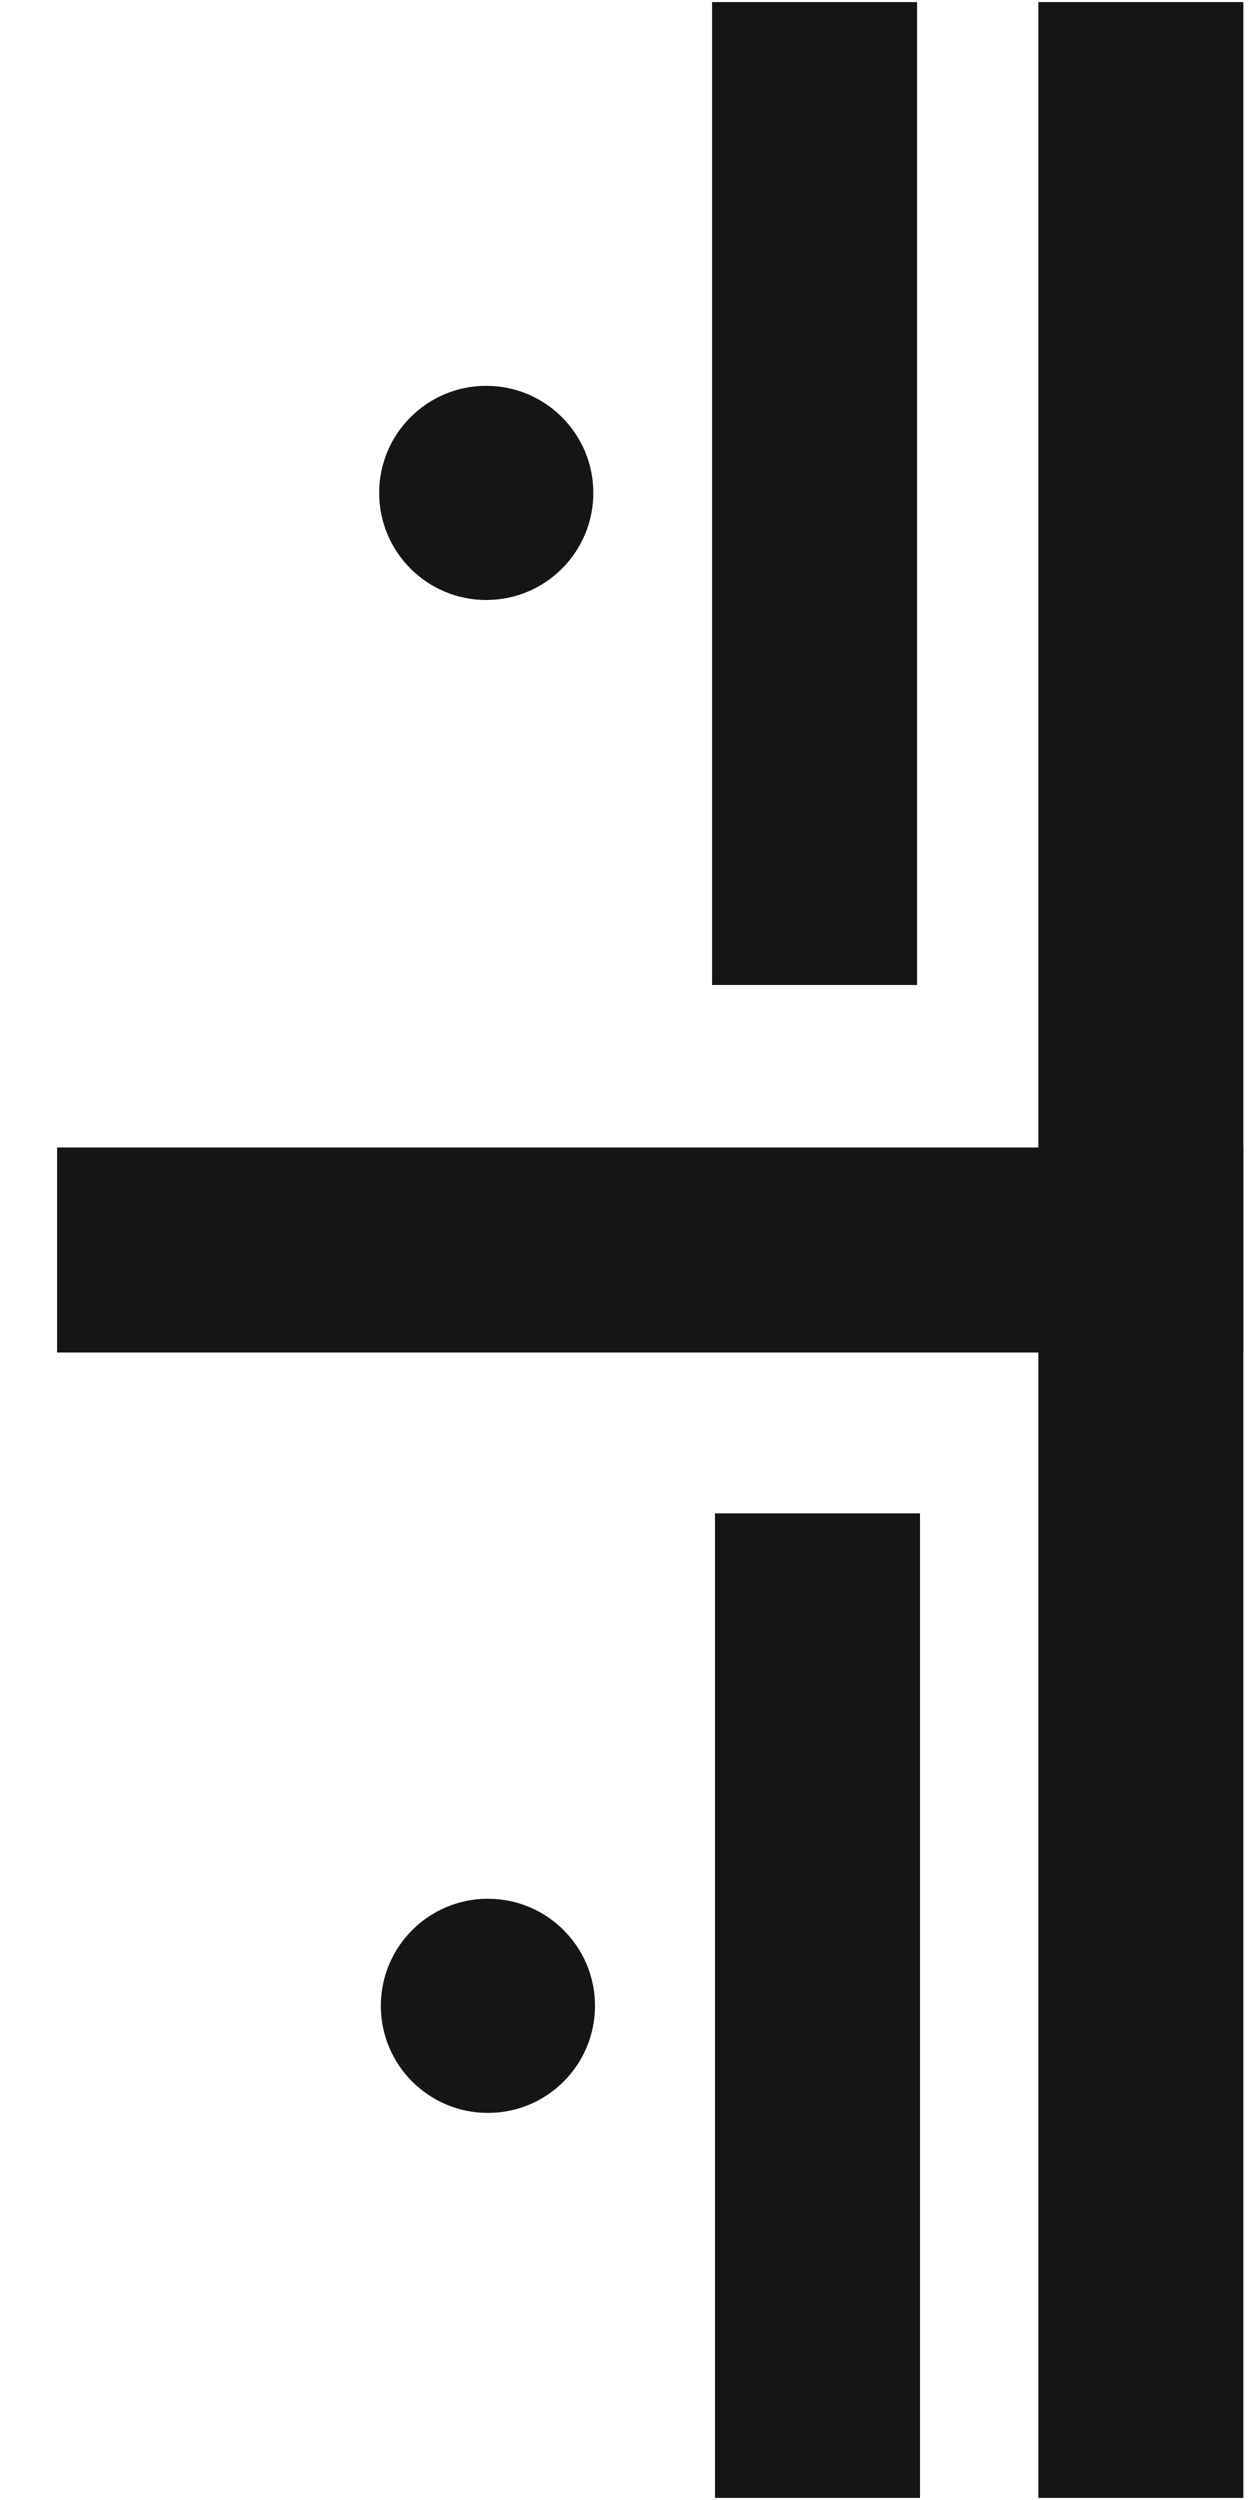
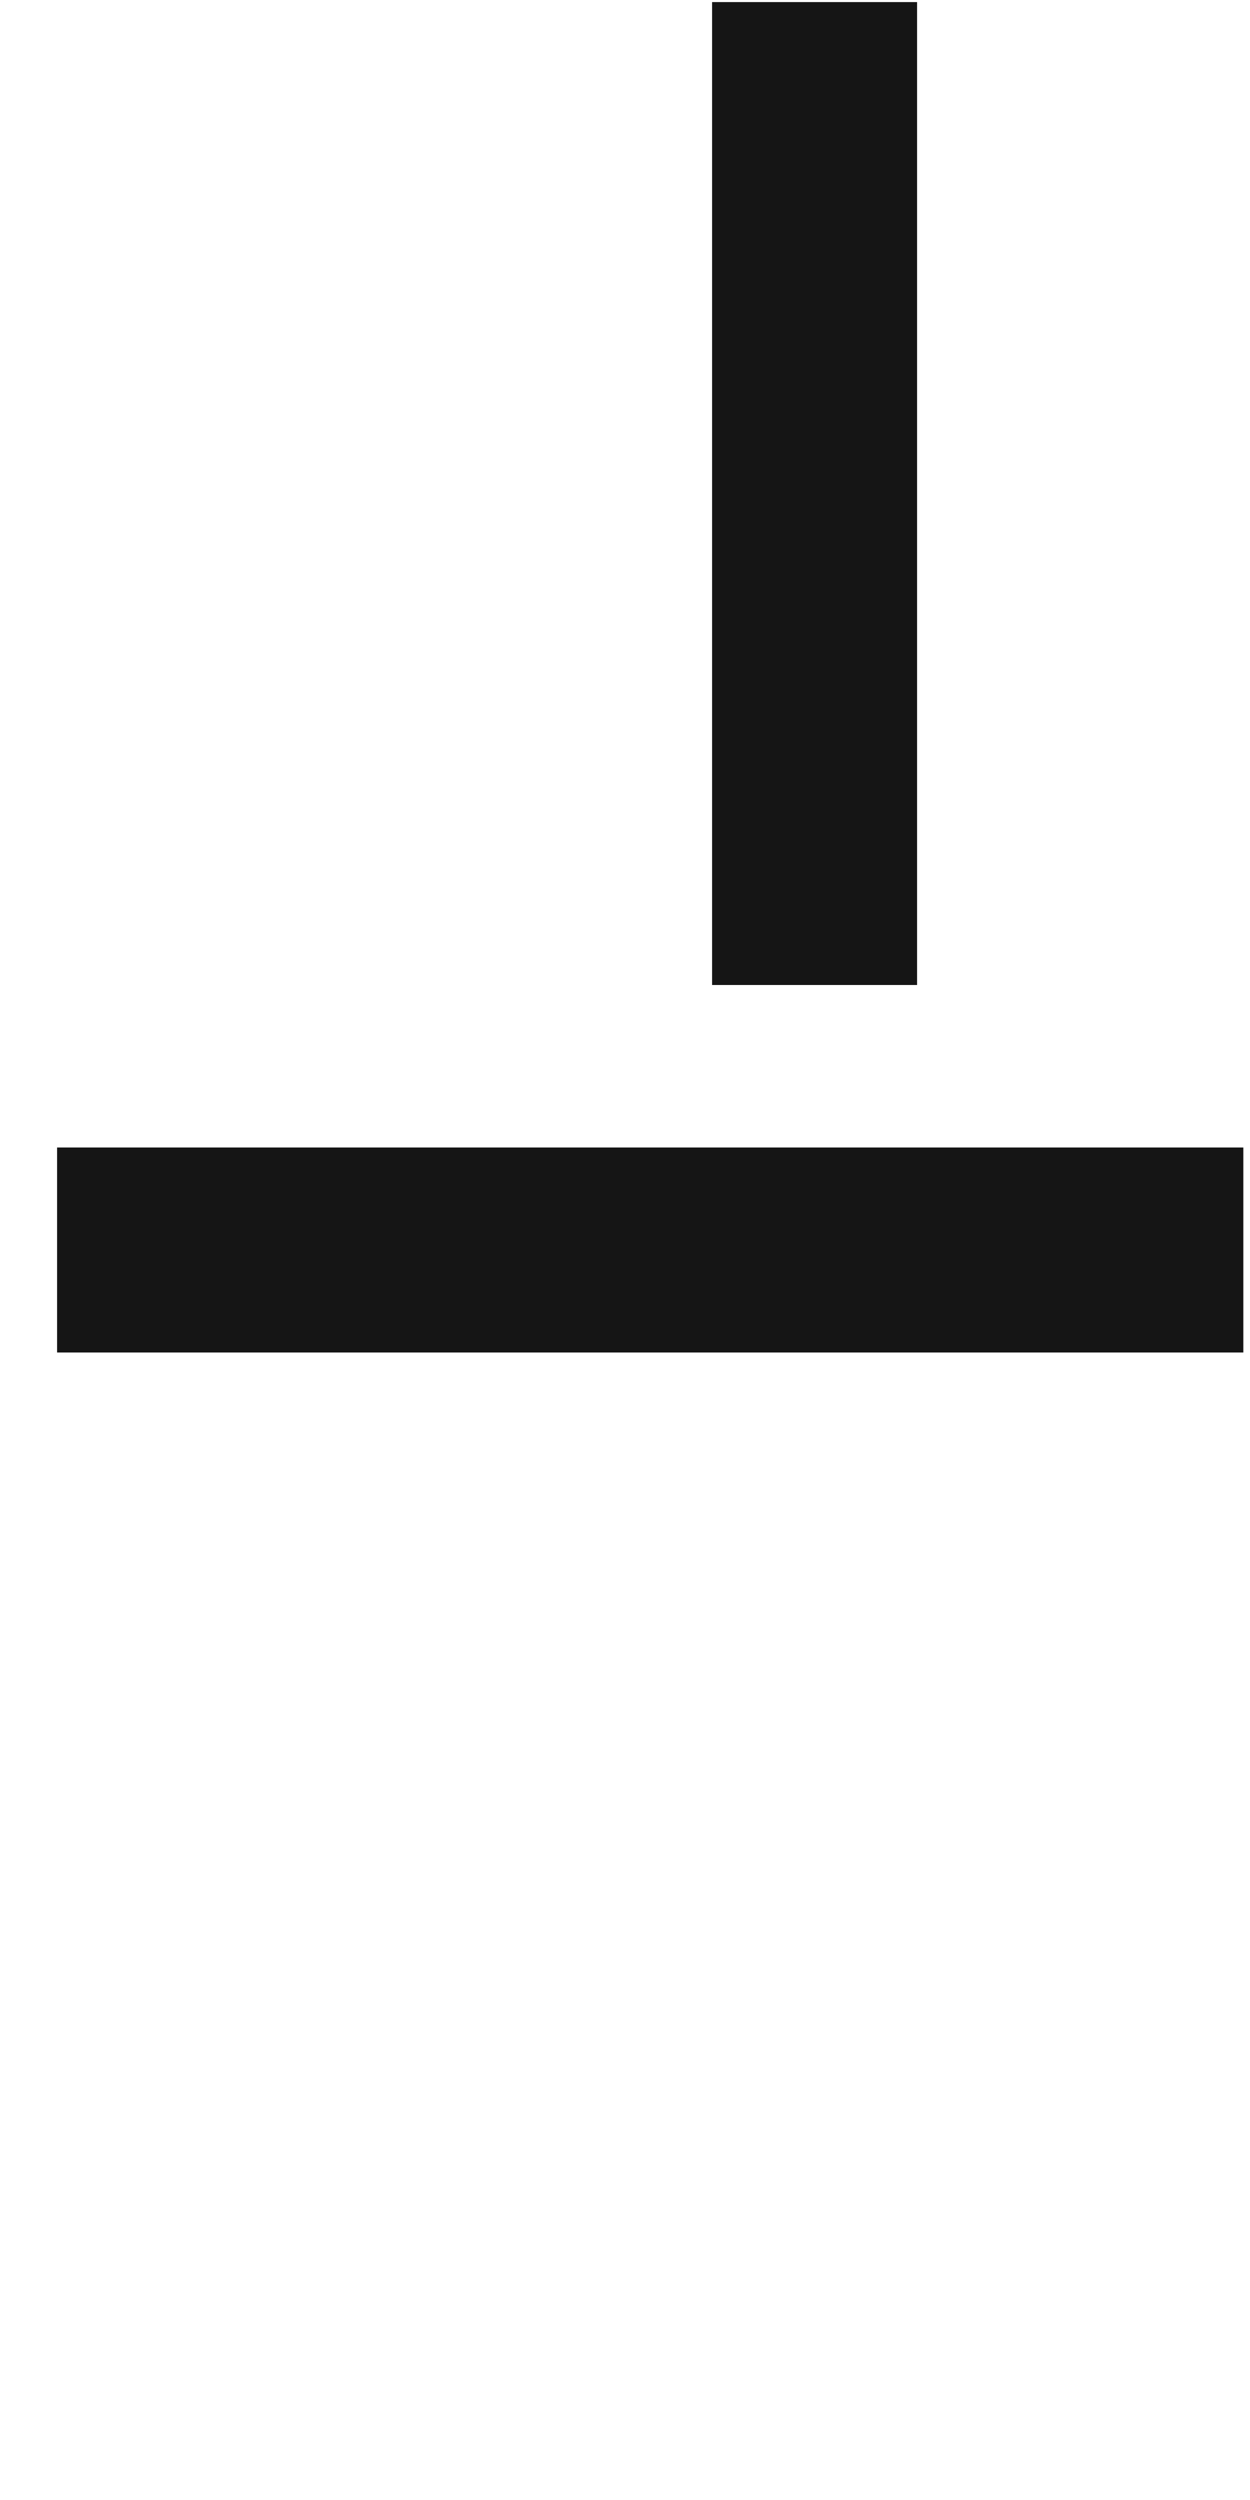
<svg xmlns="http://www.w3.org/2000/svg" version="1.1" id="Layer_1" x="0px" y="0px" width="300px" height="600px" viewBox="0 0 300 600" style="enable-background:new 0 0 300 600;" xml:space="preserve">
  <g id="Bg">
</g>
  <g id="Contenido">
    <g>
      <g>
        <g>
-           <rect x="171.6" y="363.2" style="fill:#151515;" width="49.2" height="236.3" />
-         </g>
+           </g>
        <g>
-           <circle style="fill:#151515;" cx="117.1" cy="481.4" r="25.7" />
-         </g>
+           </g>
        <g>
          <rect x="170.9" y="0.5" style="fill:#151515;" width="49.2" height="235.9" />
        </g>
        <g>
          <rect x="13.7" y="275.4" style="fill:#151515;" width="284.7" height="49.2" />
        </g>
        <g>
-           <rect x="249.2" y="0.5" style="fill:#151515;" width="49.2" height="599" />
-         </g>
+           </g>
        <g>
-           <circle style="fill:#151515;" cx="116.7" cy="118.3" r="25.7" />
-         </g>
+           </g>
      </g>
    </g>
  </g>
  <g id="HEADER">
</g>
</svg>